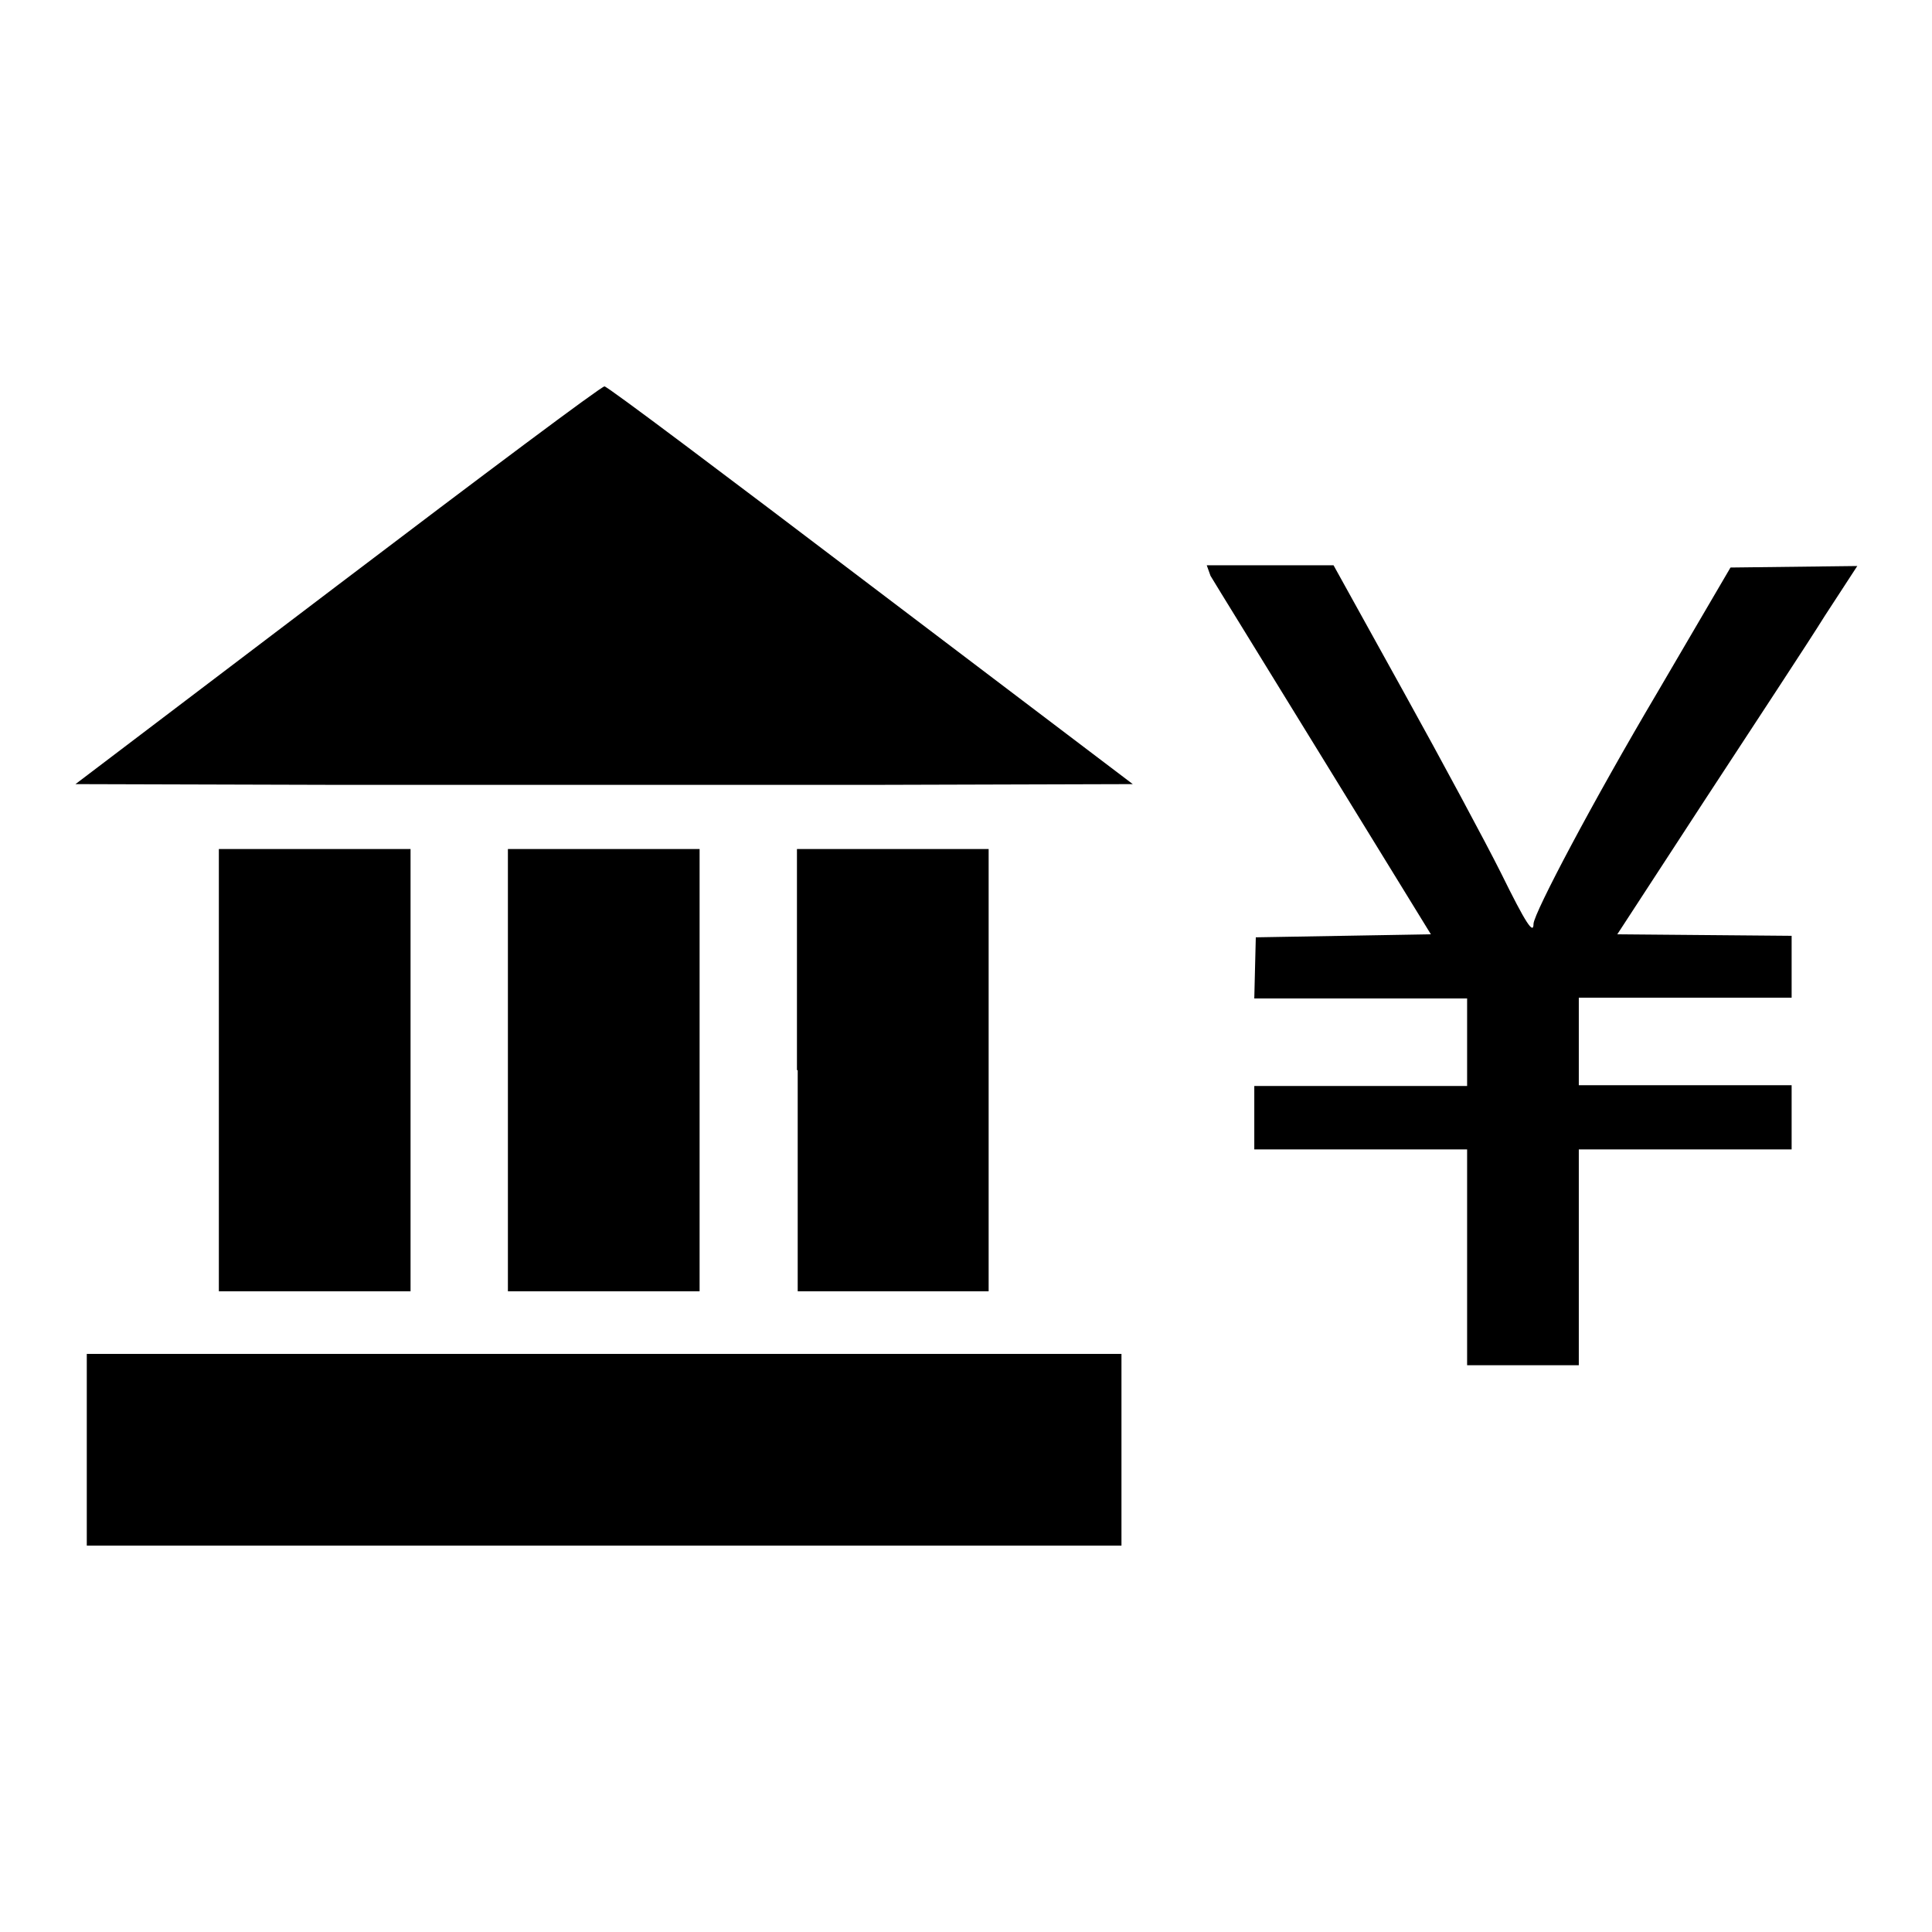
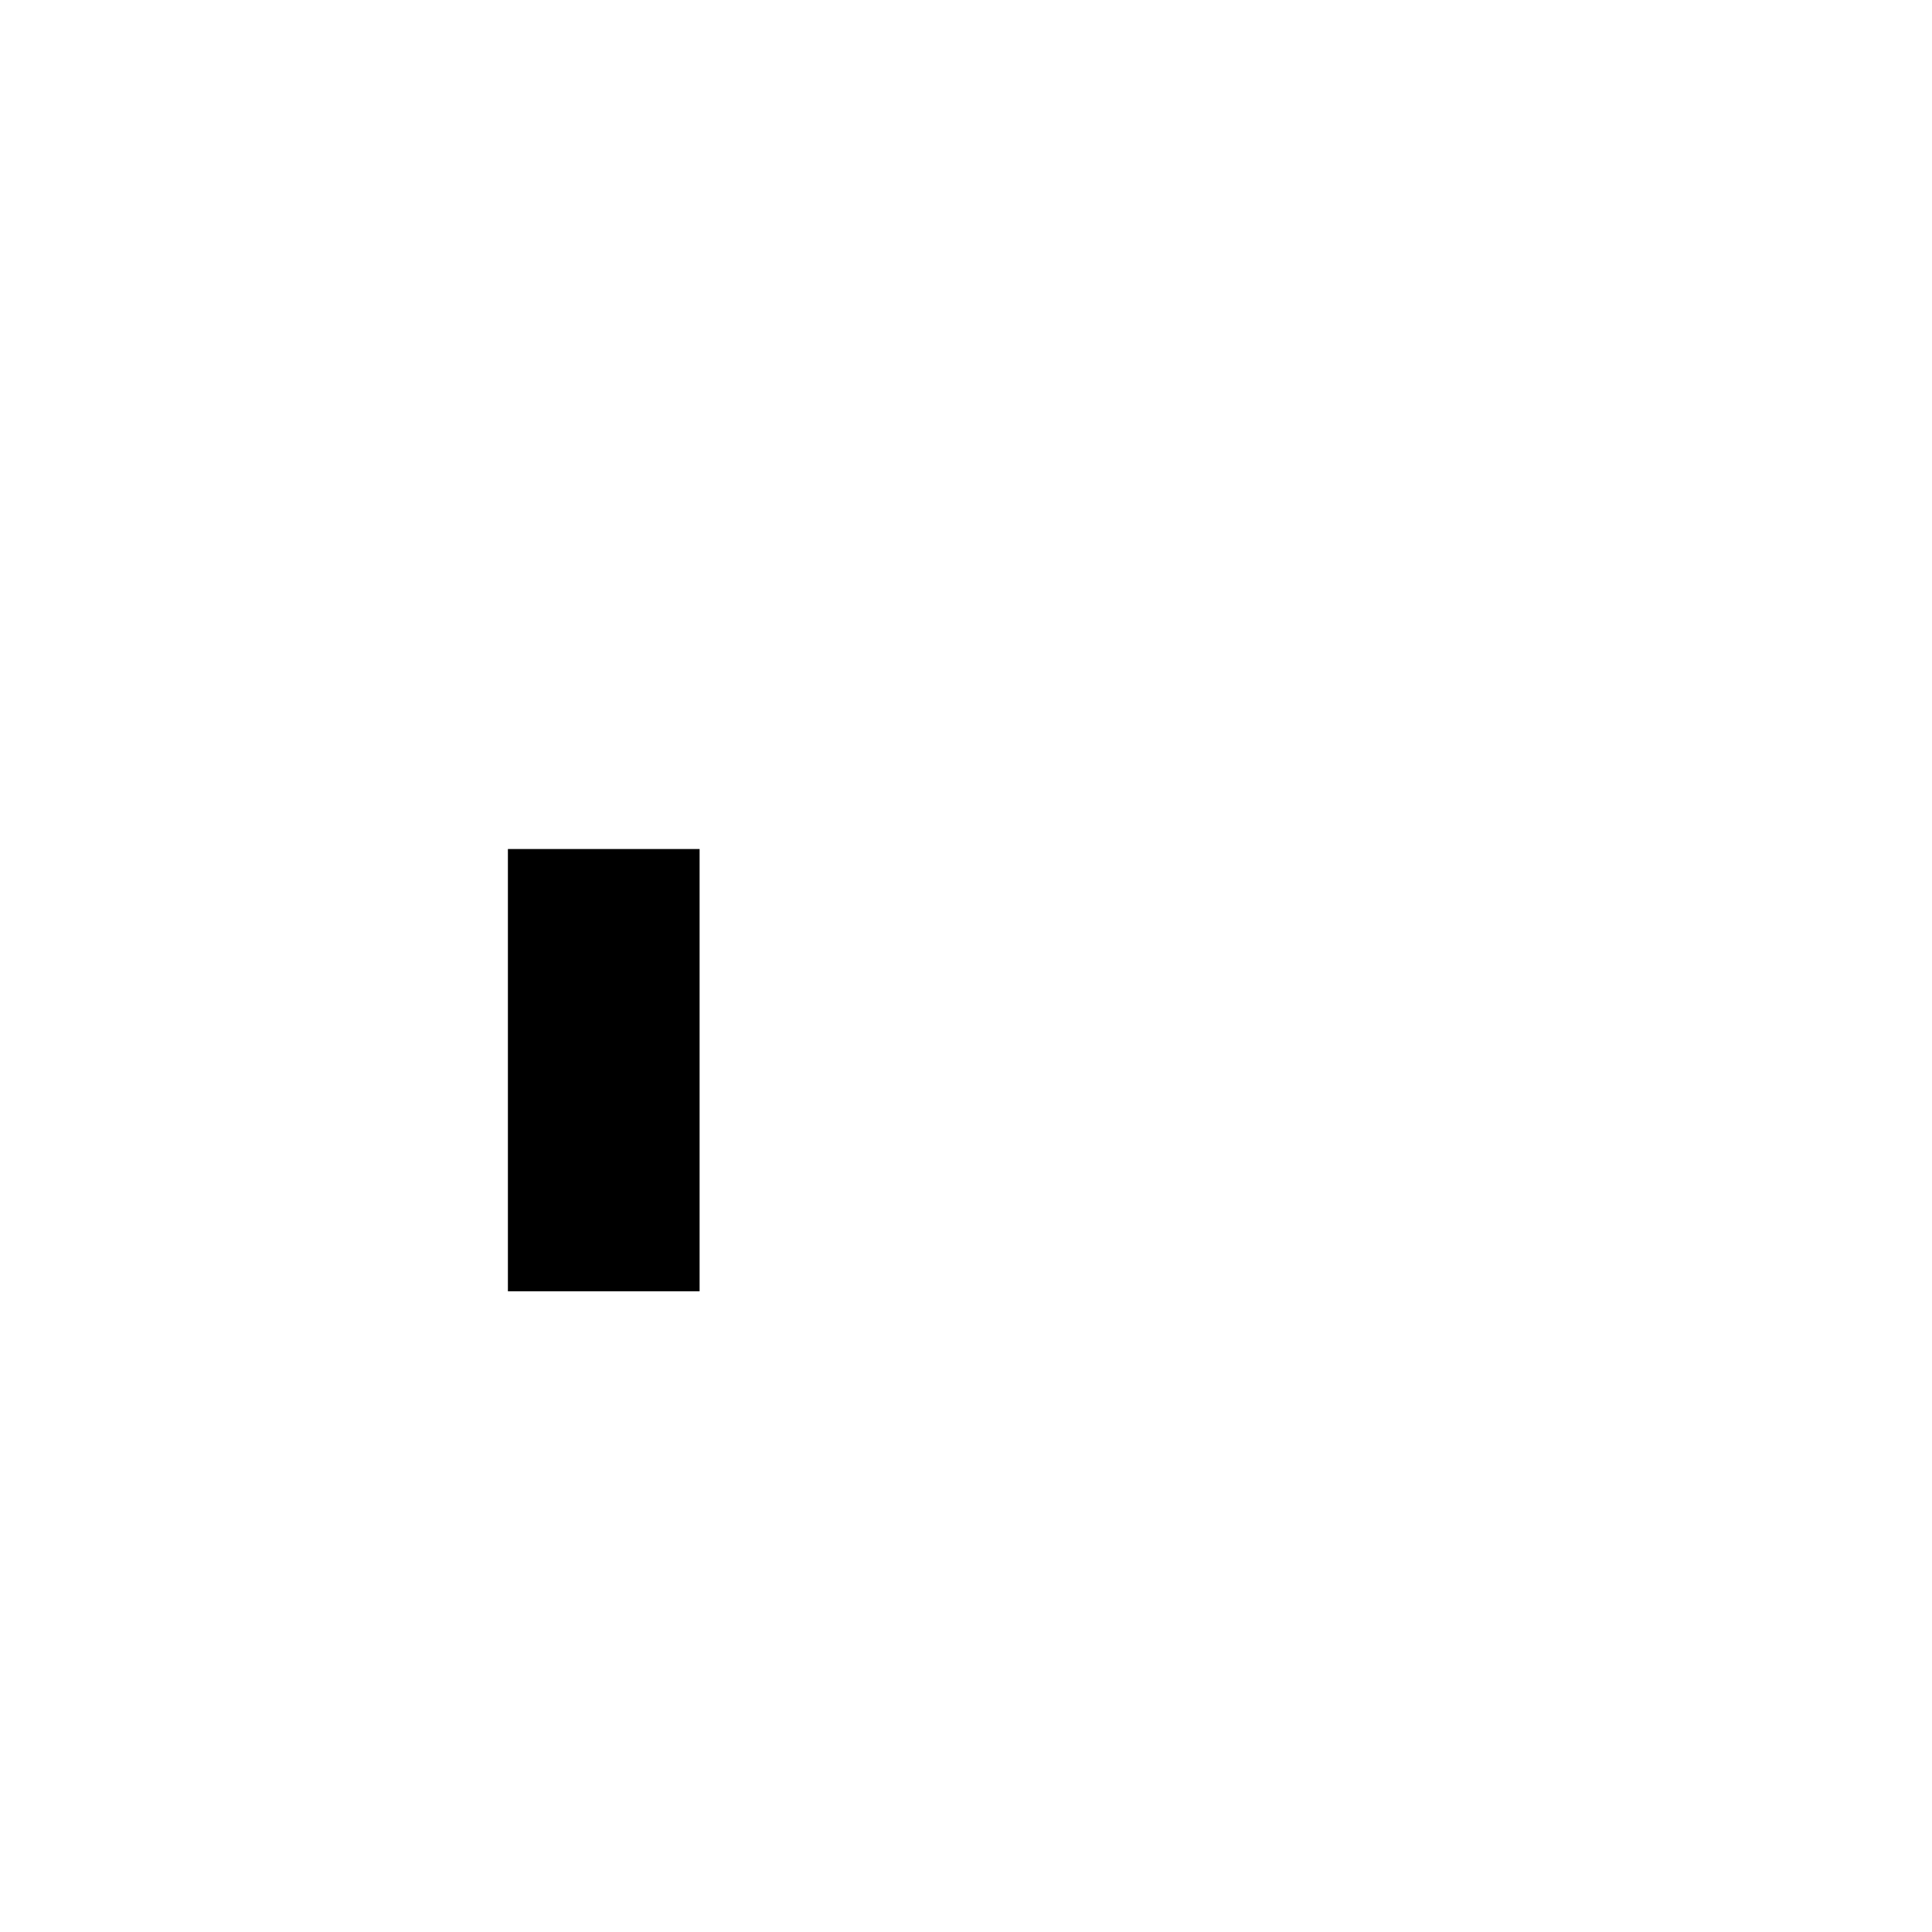
<svg xmlns="http://www.w3.org/2000/svg" version="1.1" x="0px" y="0px" viewBox="0 0 256 256" enable-background="new 0 0 256 256" xml:space="preserve">
  <g>
    <g>
      <g>
-         <path fill="#000000" d="M44.8,77.5L10,103.9l35.2,0.1c19.3,0,50.9,0,70,0l34.9-0.1l-34.7-26.3C96.3,63.1,80.5,51.2,80.1,51.2C79.8,51.1,63.9,63,44.8,77.5z" />
-         <path fill="#000000" d="M160.4,76.3c0.4,0.7,7.2,11.7,15,24.4l14.2,23.1L178,124l-11.6,0.2l-0.1,4l-0.1,4.1h14.1h14.1v5.8v5.8h-14.1h-14.1v4.2v4.2h14.1h14.1v14.3v14.3h7.4h7.4v-14.3v-14.3h14.1h14.1V148v-4.2h-14.1h-14.1v-5.8v-5.8h14.1h14.1v-4.2V124l-11.6-0.1l-11.5-0.1l11.6-17.8c6.4-9.8,13.6-20.7,15.9-24.4l4.3-6.6l-8.4,0.1l-8.4,0.1l-9.6,16.4c-8.7,14.7-16.4,29.3-16.5,30.8c0,1.5-1,0-4.3-6.7c-2-4-7.8-14.8-12.9-24l-9.3-16.8h-8.4h-8.4L160.4,76.3z" />
-         <path fill="#000000" d="M29,141.8v29.3h12.7h12.7v-29.3v-29.3H41.7H29V141.8z" />
        <path fill="#000000" d="M67.3,141.8v29.3H80h12.7v-29.3v-29.3H80H67.3V141.8z" />
-         <path fill="#000000" d="M105.7,141.8v29.3h12.7H131v-29.3v-29.3h-12.7h-12.7V141.8L105.7,141.8z" />
-         <path fill="#000000" d="M11.5,192.1v12.7H80h68.6v-12.7v-12.7H80H11.5V192.1z" />
      </g>
    </g>
  </g>
</svg>